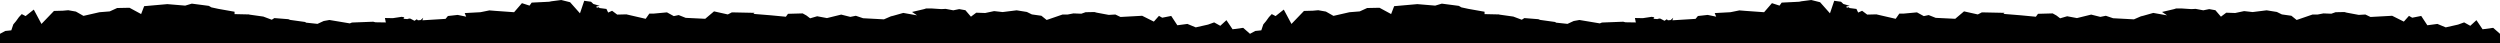
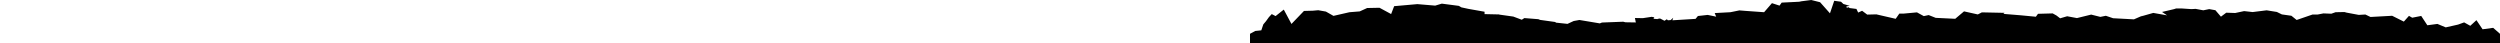
<svg xmlns="http://www.w3.org/2000/svg" width="1440" height="25" viewBox="0 0 1440 25" fill="none">
  <path fill-rule="evenodd" clip-rule="evenodd" d="M720 25V19.468L723.042 17.834L726.516 17.469L727.668 14.046L729.216 12.202L730.89 9.883L732.528 8.116L734.742 9.265L739.458 5.521L743.886 13.792L751.086 6.305L756.234 6.162L759.294 5.886L763.722 6.67L768.078 9.143L777.312 7.034L783.198 6.57L787.482 4.616L794.592 4.472L801.288 8.094L803.034 3.556L816.39 2.374L826.686 3.235L830.484 2.098L840.294 3.379L841.752 4.24L845.802 5.113L855.108 6.758V8.127L863.55 8.315V8.403L871.65 9.541L876.546 11.374L878.022 10.413L886.104 11.053L887.094 11.462L896.022 12.699V13.019L902.88 13.748L906.444 12.102L909.738 11.506L921.51 13.472L922.734 12.975L934.992 12.511L936.216 12.831L942.228 12.931L941.724 10.369L946.26 10.457L951.408 9.684L952.884 10.004L952.398 10.822L954.846 11.009V10.866L956.178 10.645L958.752 11.97L960.102 11.098L960.714 11.694L962.316 11.561L963.774 10.236L963.288 11.694L976.644 10.866L977.994 9.22L983.628 8.591L988.524 9.596L987.66 7.531L996.732 7.034L1001.88 5.985L1005.3 6.261L1016.12 7.034L1020.64 1.822L1025.01 3.235L1026.25 1.502L1036.31 1.005L1037.66 0.729L1043.28 0L1048.37 1.281L1054.06 7.674L1056.51 0.453L1060.43 1.005L1061.78 2.286L1065.47 3.379L1063.51 3.699L1063.75 4.472L1065.35 4.019L1064.84 4.616H1065.22L1069.31 5.146L1070.3 7.233L1072.57 6.206L1075.5 8.403L1080.77 8.271L1091.92 10.833L1094 7.851H1096.34L1104.17 7.122L1108.1 9.276L1110.92 8.679L1114.96 10.28L1126.21 10.822L1131.28 6.548L1139.22 8.315L1141.56 7.122L1154.66 7.398L1153.93 7.995L1163.97 8.812L1172.66 9.64L1173.89 7.951L1182.35 7.719L1184.56 8.955L1186.63 10.546L1190.68 9.364L1196.32 10.413L1204.52 8.403L1209.8 9.728L1212.97 9.088L1217.14 10.501L1229.15 11.142L1234.42 8.856L1233.2 9.452L1240.29 7.443L1248.23 8.845L1245.33 6.89L1252.31 5.245L1253.41 4.881H1256.72L1262.23 5.245L1264.68 5.113L1269.09 5.941L1272.51 5.245L1276.07 5.886L1279.26 9.607L1282.32 7.31L1287.47 7.487L1292.62 6.394L1297.51 6.946L1305.59 5.941L1311.48 6.89L1314.36 8.304L1319.85 9.077L1322.87 11.506L1332 8.37L1335.01 8.359L1338.3 7.719L1342.85 7.895L1345.3 7.034L1350.43 6.935L1351.55 7.255L1358.64 8.58L1362.46 8.359L1365.39 9.773L1377.88 9.088L1384.61 12.445L1387.57 9.132L1389.44 10.203L1394.62 9.176L1398.15 14.554L1403.95 13.781L1408.75 15.769L1415.83 14.167L1419.35 12.898L1422.88 14.863L1426.43 11.617L1429.96 16.862L1436.08 16.034L1440 19.479V25H720Z" fill="#000000" />
-   <path fill-rule="evenodd" clip-rule="evenodd" d="M0 25V19.468L3.042 17.834L6.516 17.469L7.668 14.046L9.216 12.202L10.89 9.883L12.528 8.116L14.742 9.265L19.458 5.521L23.886 13.792L31.086 6.305L36.234 6.162L39.294 5.886L43.722 6.67L48.078 9.143L57.312 7.034L63.198 6.57L67.482 4.616L74.592 4.472L81.288 8.094L83.034 3.556L96.39 2.374L106.686 3.235L110.484 2.098L120.294 3.379L121.752 4.24L125.802 5.113L135.108 6.758V8.127L143.55 8.315V8.403L151.65 9.541L156.546 11.374L158.022 10.413L166.104 11.053L167.094 11.462L176.022 12.699V13.019L182.88 13.748L186.444 12.102L189.738 11.506L201.51 13.472L202.734 12.975L214.992 12.511L216.216 12.831L222.228 12.931L221.724 10.369L226.26 10.457L231.408 9.684L232.884 10.004L232.398 10.822L234.846 11.009V10.866L236.178 10.645L238.752 11.97L240.102 11.098L240.714 11.694L242.316 11.561L243.774 10.236L243.288 11.694L256.644 10.866L257.994 9.22L263.628 8.591L268.524 9.596L267.66 7.531L276.732 7.034L281.88 5.985L285.3 6.261L296.118 7.034L300.636 1.822L305.01 3.235L306.252 1.502L316.314 1.005L317.664 0.729L323.28 0L328.374 1.281L334.062 7.674L336.51 0.453L340.434 1.005L341.784 2.286L345.474 3.379L343.512 3.699L343.746 4.472L345.348 4.019L344.844 4.616H345.222L349.308 5.146L350.298 7.233L352.566 6.206L355.5 8.403L360.774 8.271L371.916 10.833L374.004 7.851H376.344L384.174 7.122L388.098 9.276L390.924 8.679L394.956 10.28L406.206 10.822L411.282 6.548L419.22 8.315L421.56 7.122L434.664 7.398L433.926 7.995L443.97 8.812L452.664 9.64L453.888 7.951L462.348 7.719L464.562 8.955L466.632 10.546L470.682 9.364L476.316 10.413L484.524 8.403L489.798 9.728L492.966 9.088L497.142 10.501L509.148 11.142L514.422 8.856L513.198 9.452L520.29 7.443L528.228 8.845L525.33 6.89L532.314 5.245L533.412 4.881H536.724L542.232 5.245L544.68 5.113L549.09 5.941L552.51 5.245L556.074 5.886L559.26 9.607L562.32 7.31L567.468 7.487L572.616 6.394L577.512 6.946L585.594 5.941L591.48 6.89L594.36 8.304L599.85 9.077L602.874 11.506L612 8.37L615.006 8.359L618.3 7.719L622.854 7.895L625.302 7.034L630.432 6.935L631.548 7.255L638.64 8.58L642.456 8.359L645.39 9.773L657.882 9.088L664.614 12.445L667.566 9.132L669.438 10.203L674.622 9.176L678.15 14.554L683.946 13.781L688.752 15.769L695.826 14.167L699.354 12.898L702.882 14.863L706.428 11.617L709.956 16.862L716.076 16.034L720 19.479V25H0Z" fill="#000000" />
</svg>